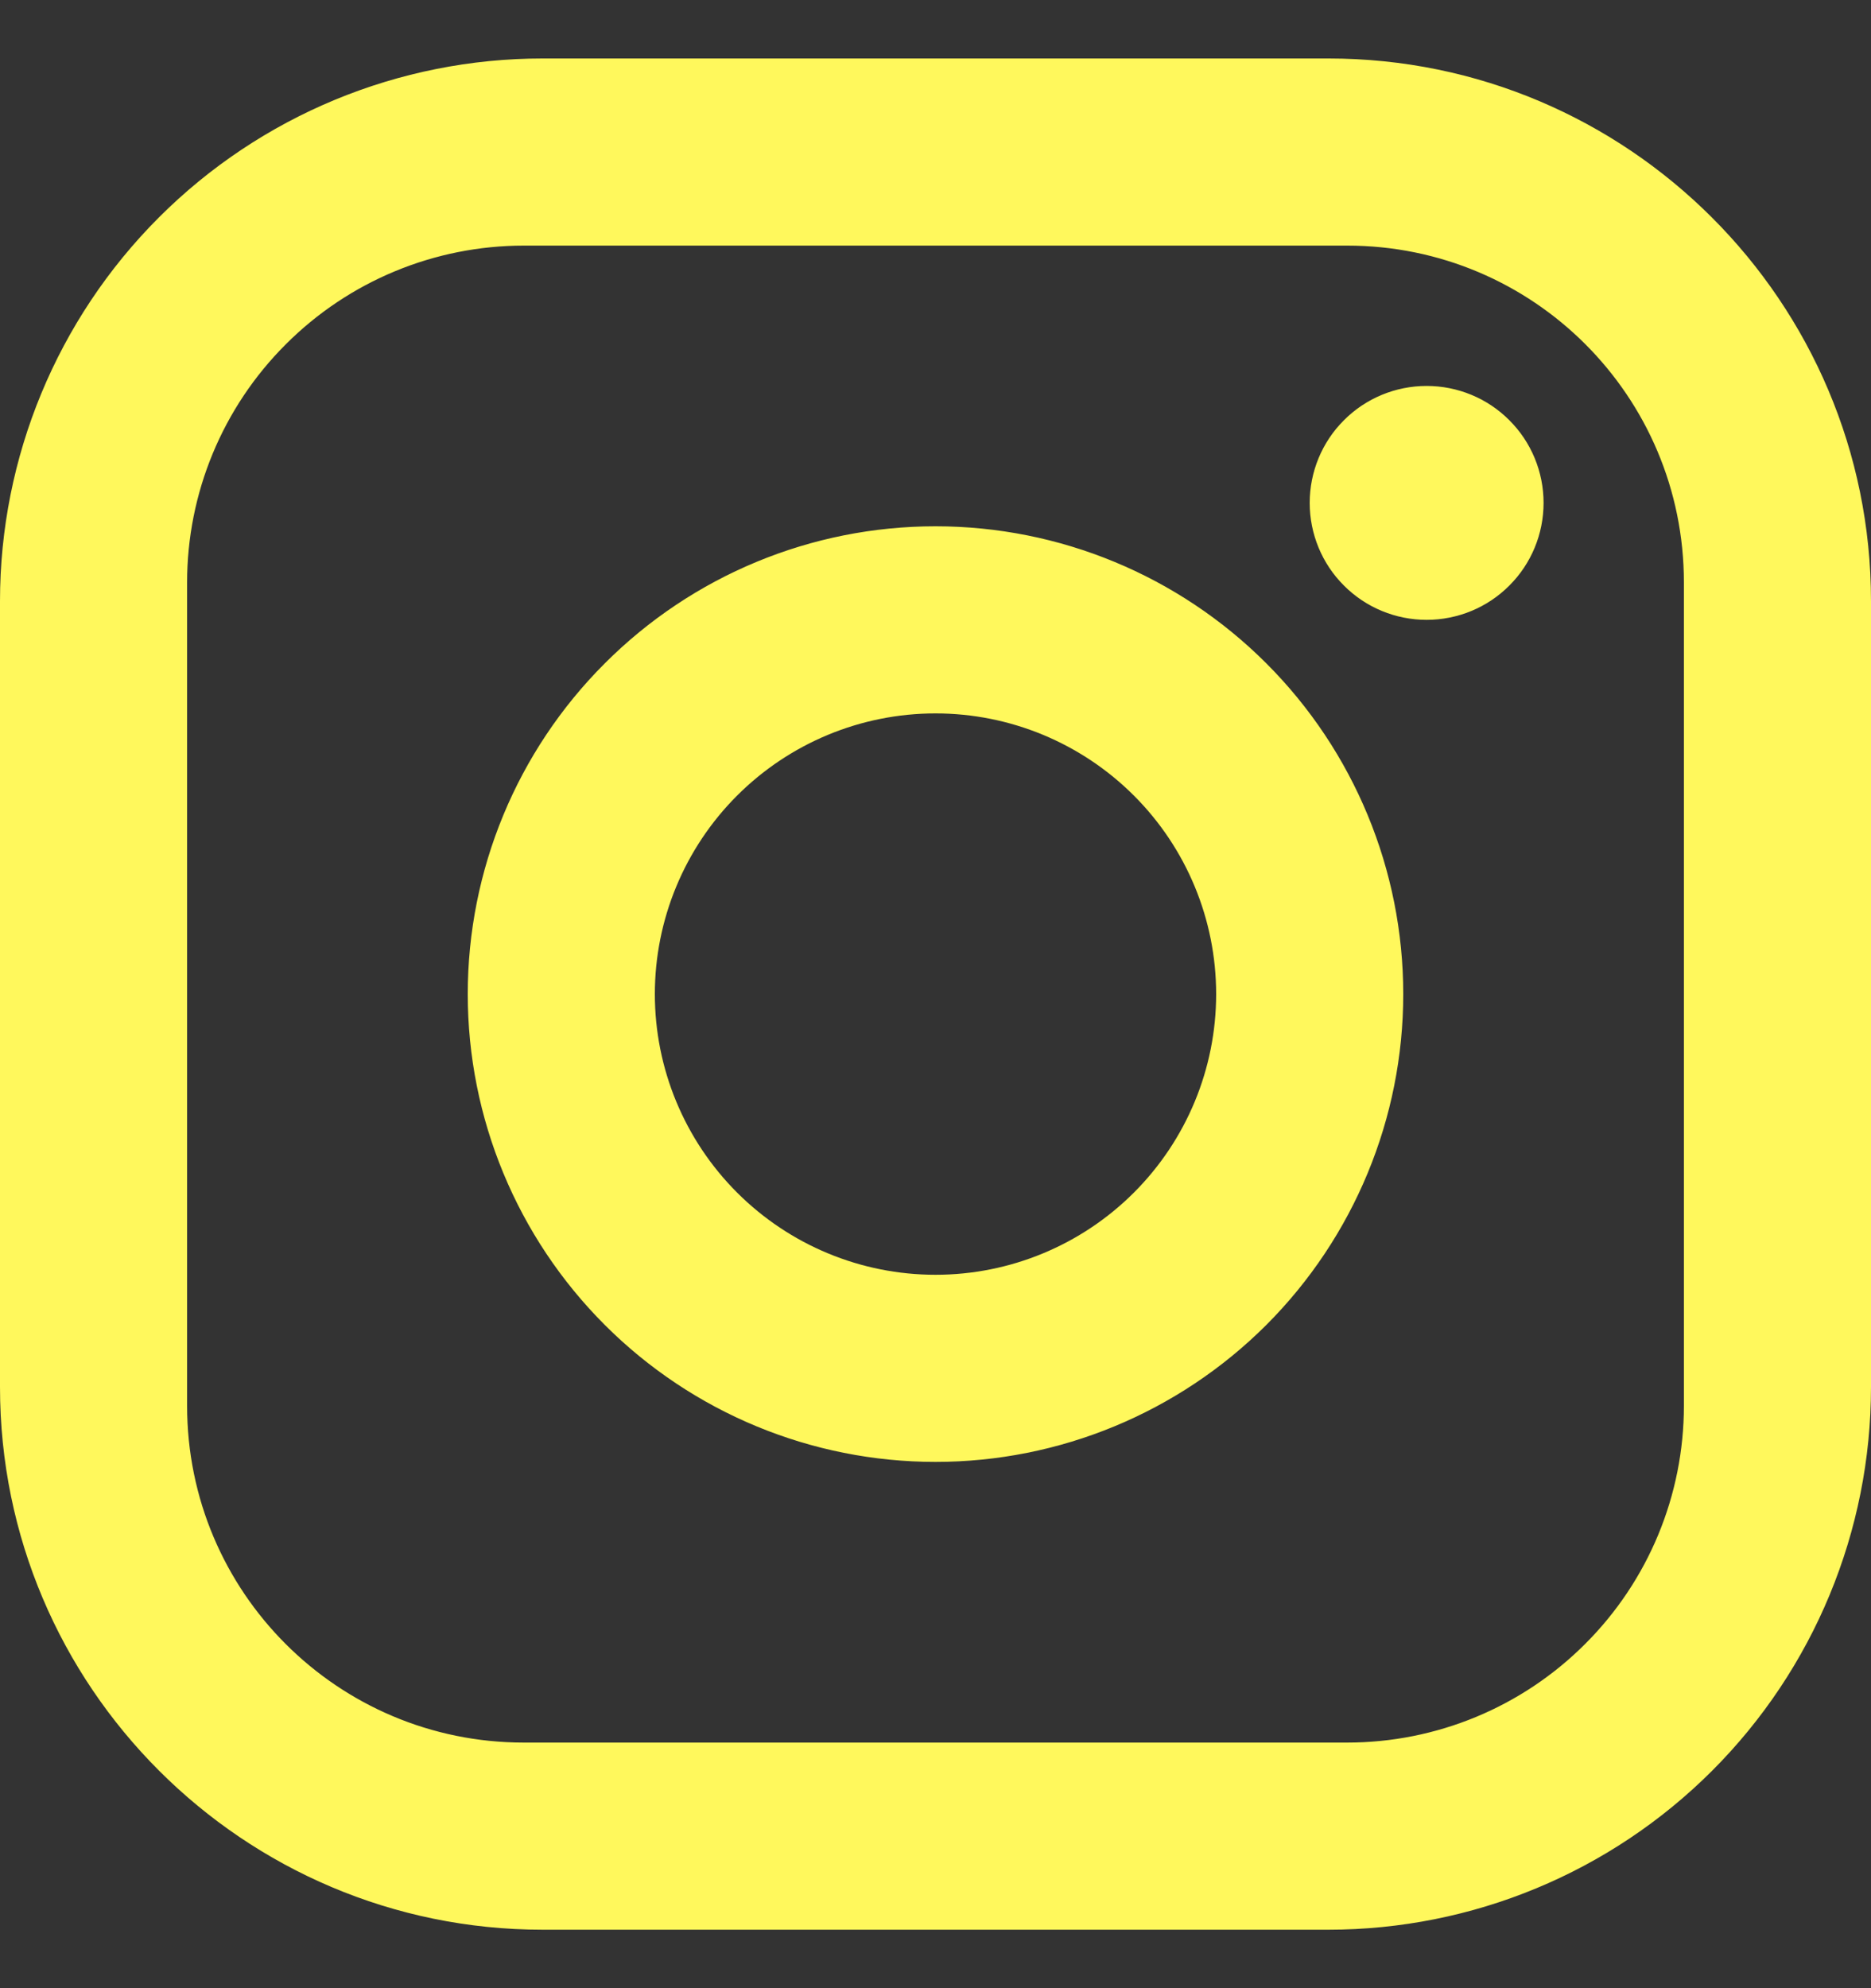
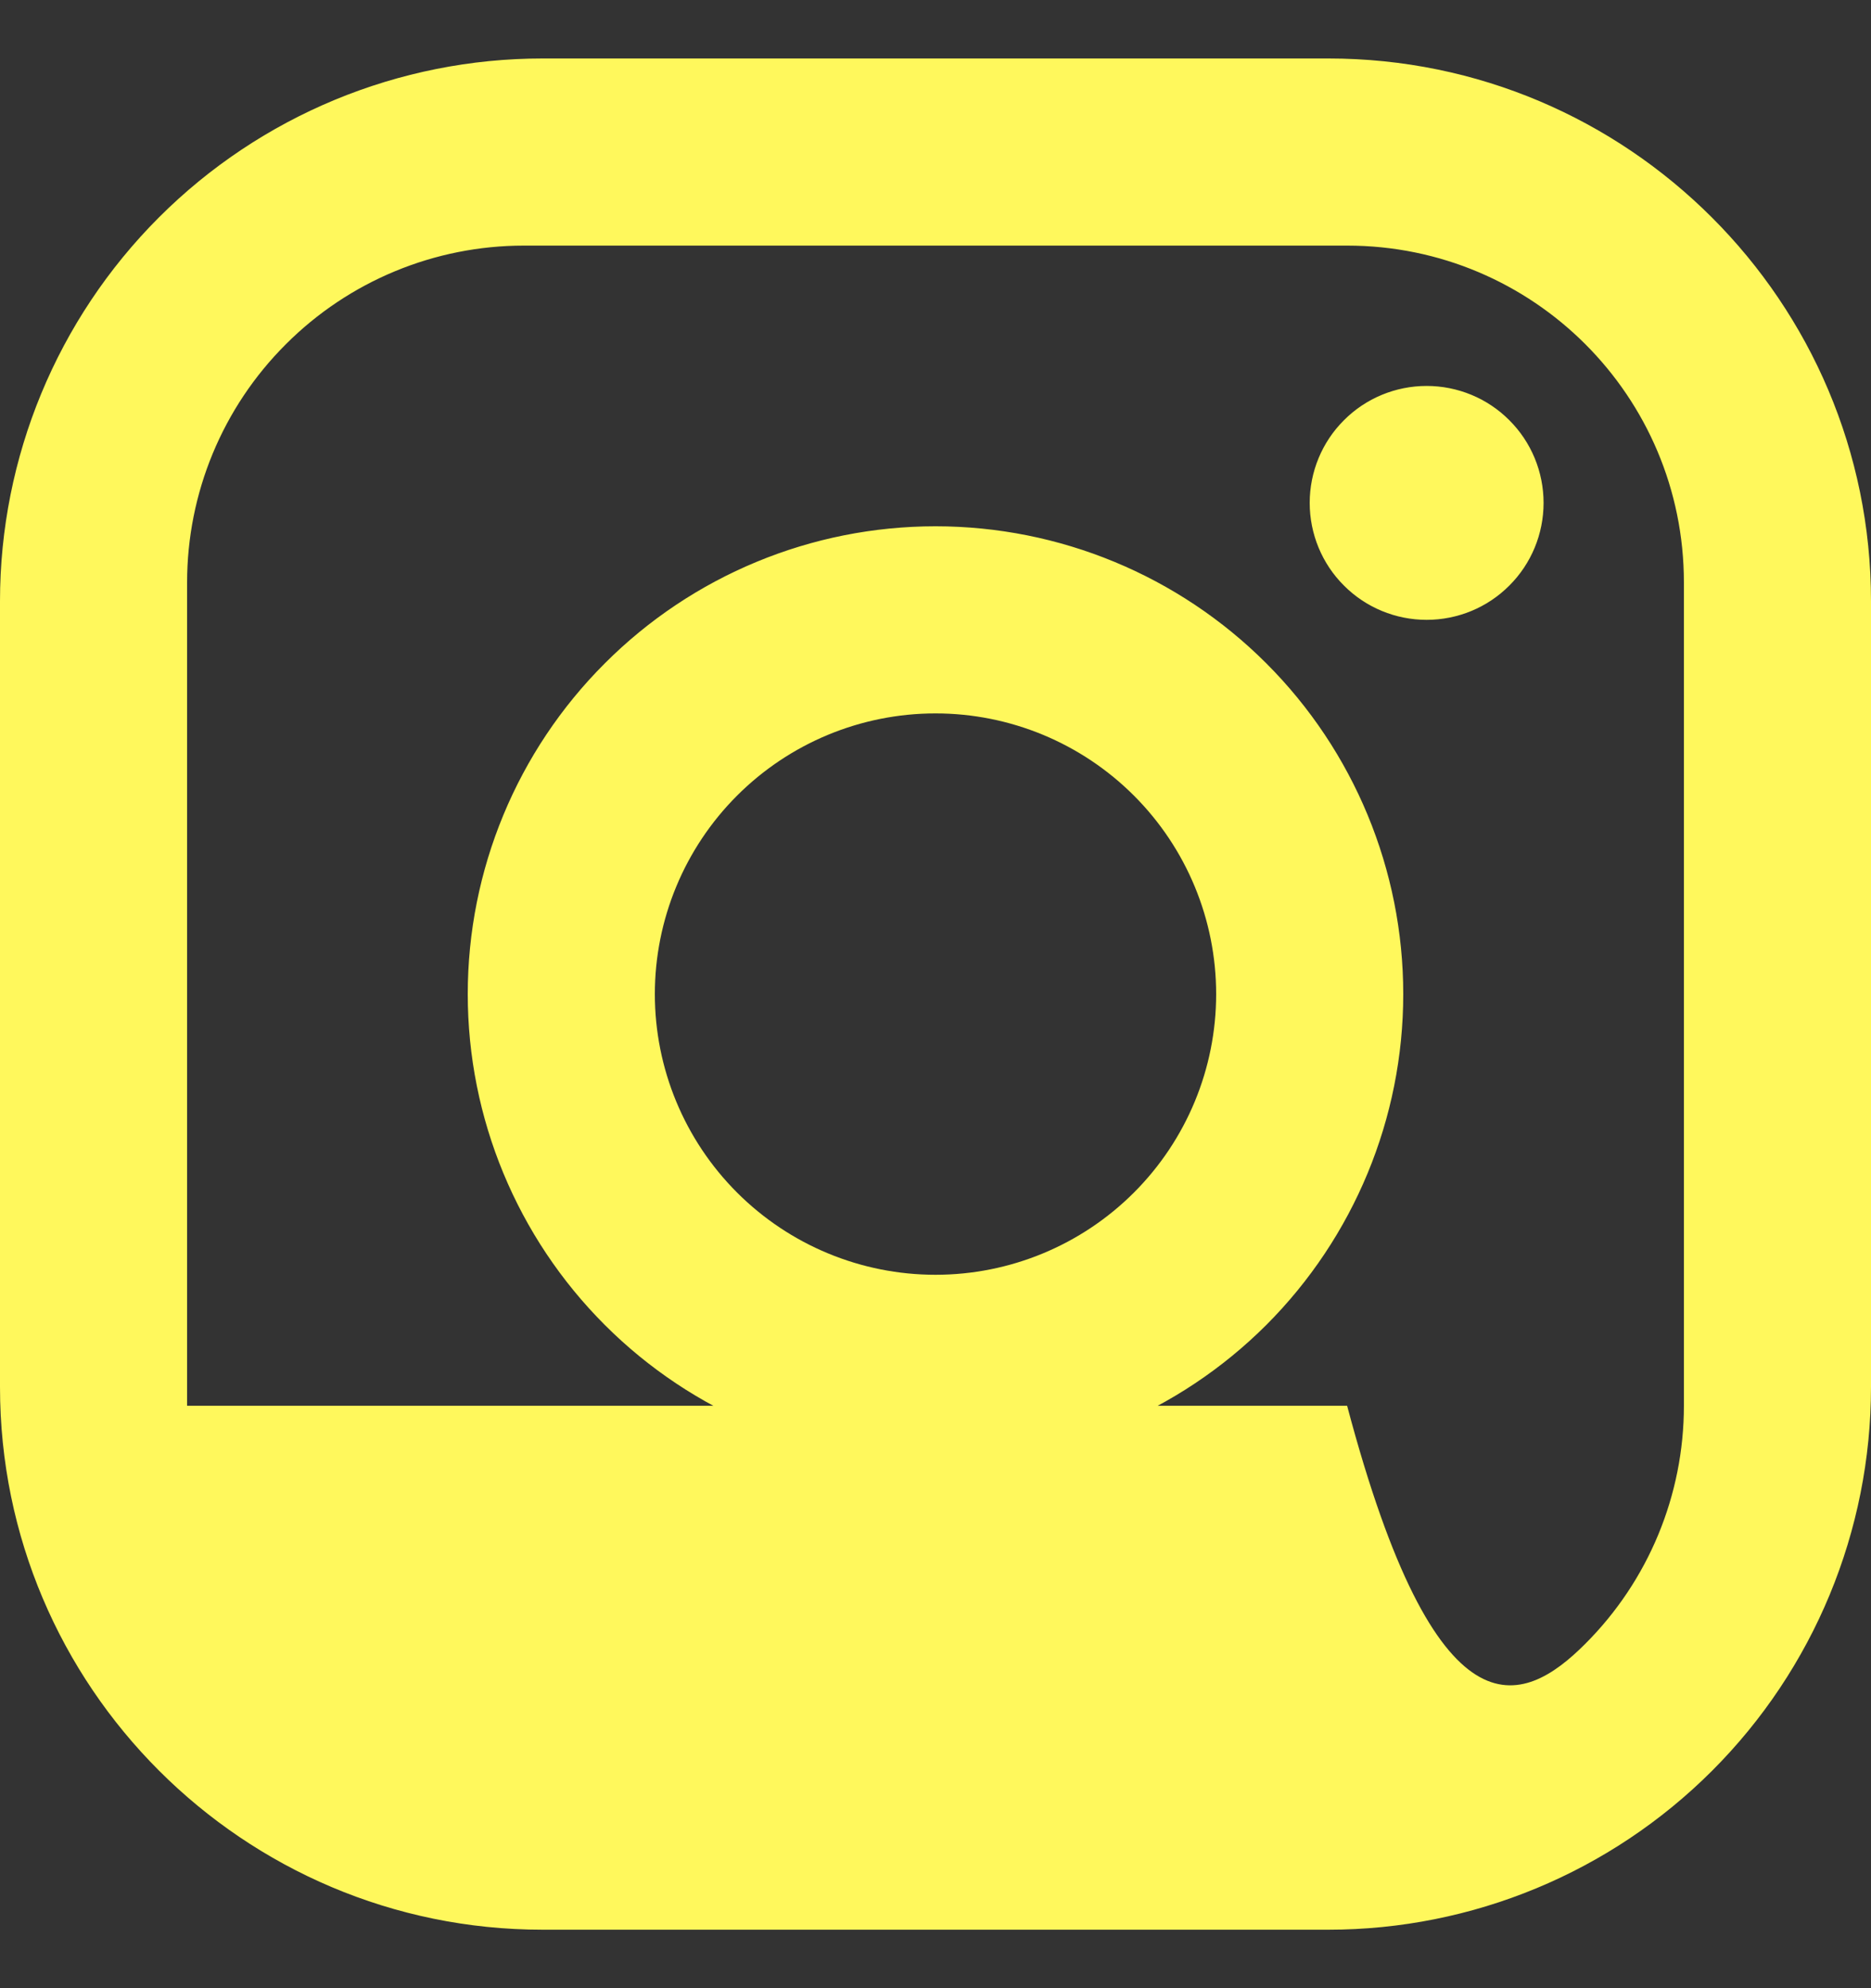
<svg xmlns="http://www.w3.org/2000/svg" width="16" height="17" viewBox="0 0 16 17" fill="none">
  <rect x="0" y="0" width="16" height="17" fill="#333333" stroke="none" />
-   <path d="M4.64 0.5H11.36C13.92 0.5 16 2.58 16 5.14V11.86C16 13.091 15.511 14.271 14.641 15.141C13.771 16.011 12.591 16.5 11.36 16.5H4.64C2.08 16.5 0 14.42 0 11.86V5.14C0 3.909 0.489 2.729 1.359 1.859C2.229 0.989 3.409 0.5 4.64 0.5ZM4.48 2.1C3.716 2.1 2.984 2.403 2.444 2.944C1.903 3.484 1.6 4.216 1.6 4.98V12.02C1.6 13.612 2.888 14.9 4.48 14.9H11.52C12.284 14.9 13.016 14.597 13.556 14.056C14.097 13.516 14.4 12.784 14.4 12.02V4.98C14.4 3.388 13.112 2.1 11.52 2.1H4.48ZM12.2 3.3C12.465 3.3 12.72 3.405 12.907 3.593C13.095 3.78 13.2 4.035 13.2 4.3C13.2 4.565 13.095 4.82 12.907 5.007C12.72 5.195 12.465 5.3 12.2 5.3C11.935 5.3 11.68 5.195 11.493 5.007C11.305 4.82 11.2 4.565 11.2 4.3C11.2 4.035 11.305 3.78 11.493 3.593C11.68 3.405 11.935 3.3 12.2 3.3ZM8 4.5C9.061 4.5 10.078 4.921 10.829 5.672C11.579 6.422 12 7.439 12 8.5C12 9.561 11.579 10.578 10.829 11.329C10.078 12.079 9.061 12.5 8 12.5C6.939 12.5 5.922 12.079 5.172 11.329C4.421 10.578 4 9.561 4 8.5C4 7.439 4.421 6.422 5.172 5.672C5.922 4.921 6.939 4.5 8 4.5ZM8 6.1C7.363 6.1 6.753 6.353 6.303 6.803C5.853 7.253 5.6 7.863 5.6 8.5C5.6 9.137 5.853 9.747 6.303 10.197C6.753 10.647 7.363 10.9 8 10.9C8.637 10.9 9.247 10.647 9.697 10.197C10.147 9.747 10.4 9.137 10.4 8.5C10.4 7.863 10.147 7.253 9.697 6.803C9.247 6.353 8.637 6.1 8 6.1Z" fill="#FFF85C" />
+   <path d="M4.64 0.5H11.36C13.92 0.5 16 2.58 16 5.14V11.86C16 13.091 15.511 14.271 14.641 15.141C13.771 16.011 12.591 16.5 11.36 16.5H4.64C2.08 16.5 0 14.42 0 11.86V5.14C0 3.909 0.489 2.729 1.359 1.859C2.229 0.989 3.409 0.5 4.64 0.5ZM4.48 2.1C3.716 2.1 2.984 2.403 2.444 2.944C1.903 3.484 1.6 4.216 1.6 4.98V12.02H11.52C12.284 14.9 13.016 14.597 13.556 14.056C14.097 13.516 14.4 12.784 14.4 12.02V4.98C14.4 3.388 13.112 2.1 11.52 2.1H4.48ZM12.2 3.3C12.465 3.3 12.72 3.405 12.907 3.593C13.095 3.78 13.2 4.035 13.2 4.3C13.2 4.565 13.095 4.82 12.907 5.007C12.72 5.195 12.465 5.3 12.2 5.3C11.935 5.3 11.68 5.195 11.493 5.007C11.305 4.82 11.2 4.565 11.2 4.3C11.2 4.035 11.305 3.78 11.493 3.593C11.68 3.405 11.935 3.3 12.2 3.3ZM8 4.5C9.061 4.5 10.078 4.921 10.829 5.672C11.579 6.422 12 7.439 12 8.5C12 9.561 11.579 10.578 10.829 11.329C10.078 12.079 9.061 12.5 8 12.5C6.939 12.5 5.922 12.079 5.172 11.329C4.421 10.578 4 9.561 4 8.5C4 7.439 4.421 6.422 5.172 5.672C5.922 4.921 6.939 4.5 8 4.5ZM8 6.1C7.363 6.1 6.753 6.353 6.303 6.803C5.853 7.253 5.6 7.863 5.6 8.5C5.6 9.137 5.853 9.747 6.303 10.197C6.753 10.647 7.363 10.9 8 10.9C8.637 10.9 9.247 10.647 9.697 10.197C10.147 9.747 10.4 9.137 10.4 8.5C10.4 7.863 10.147 7.253 9.697 6.803C9.247 6.353 8.637 6.1 8 6.1Z" fill="#FFF85C" />
</svg>